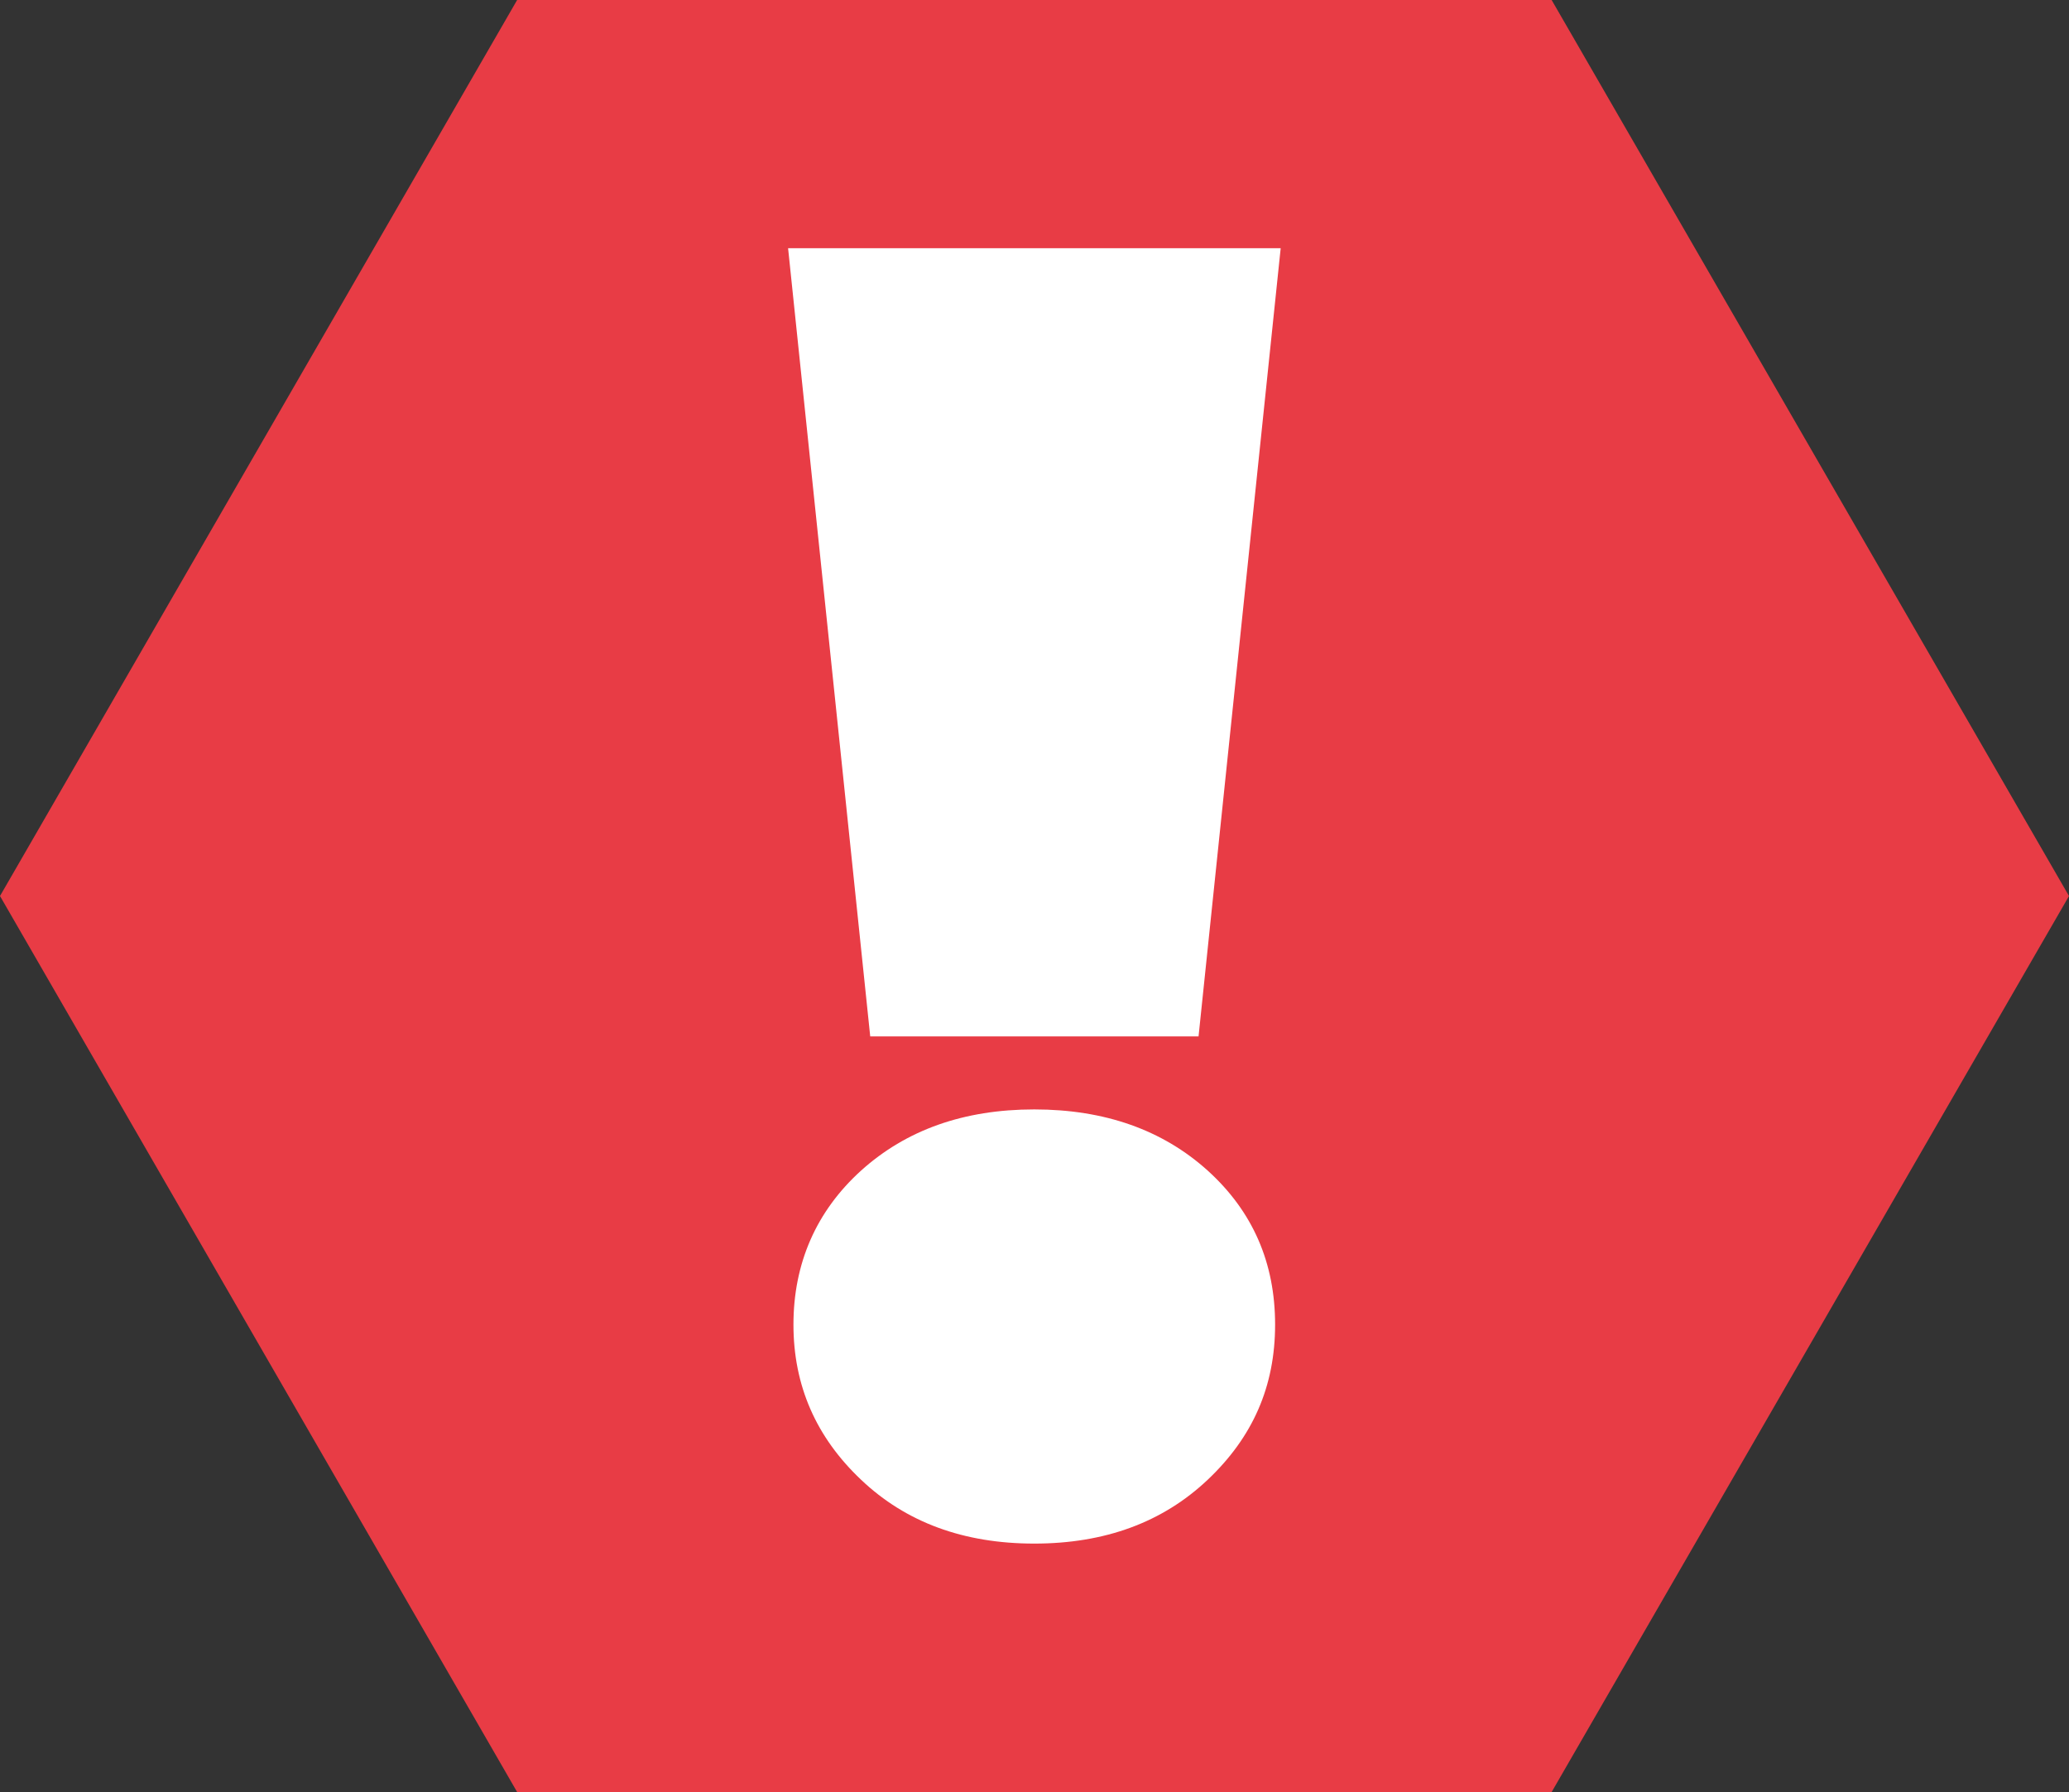
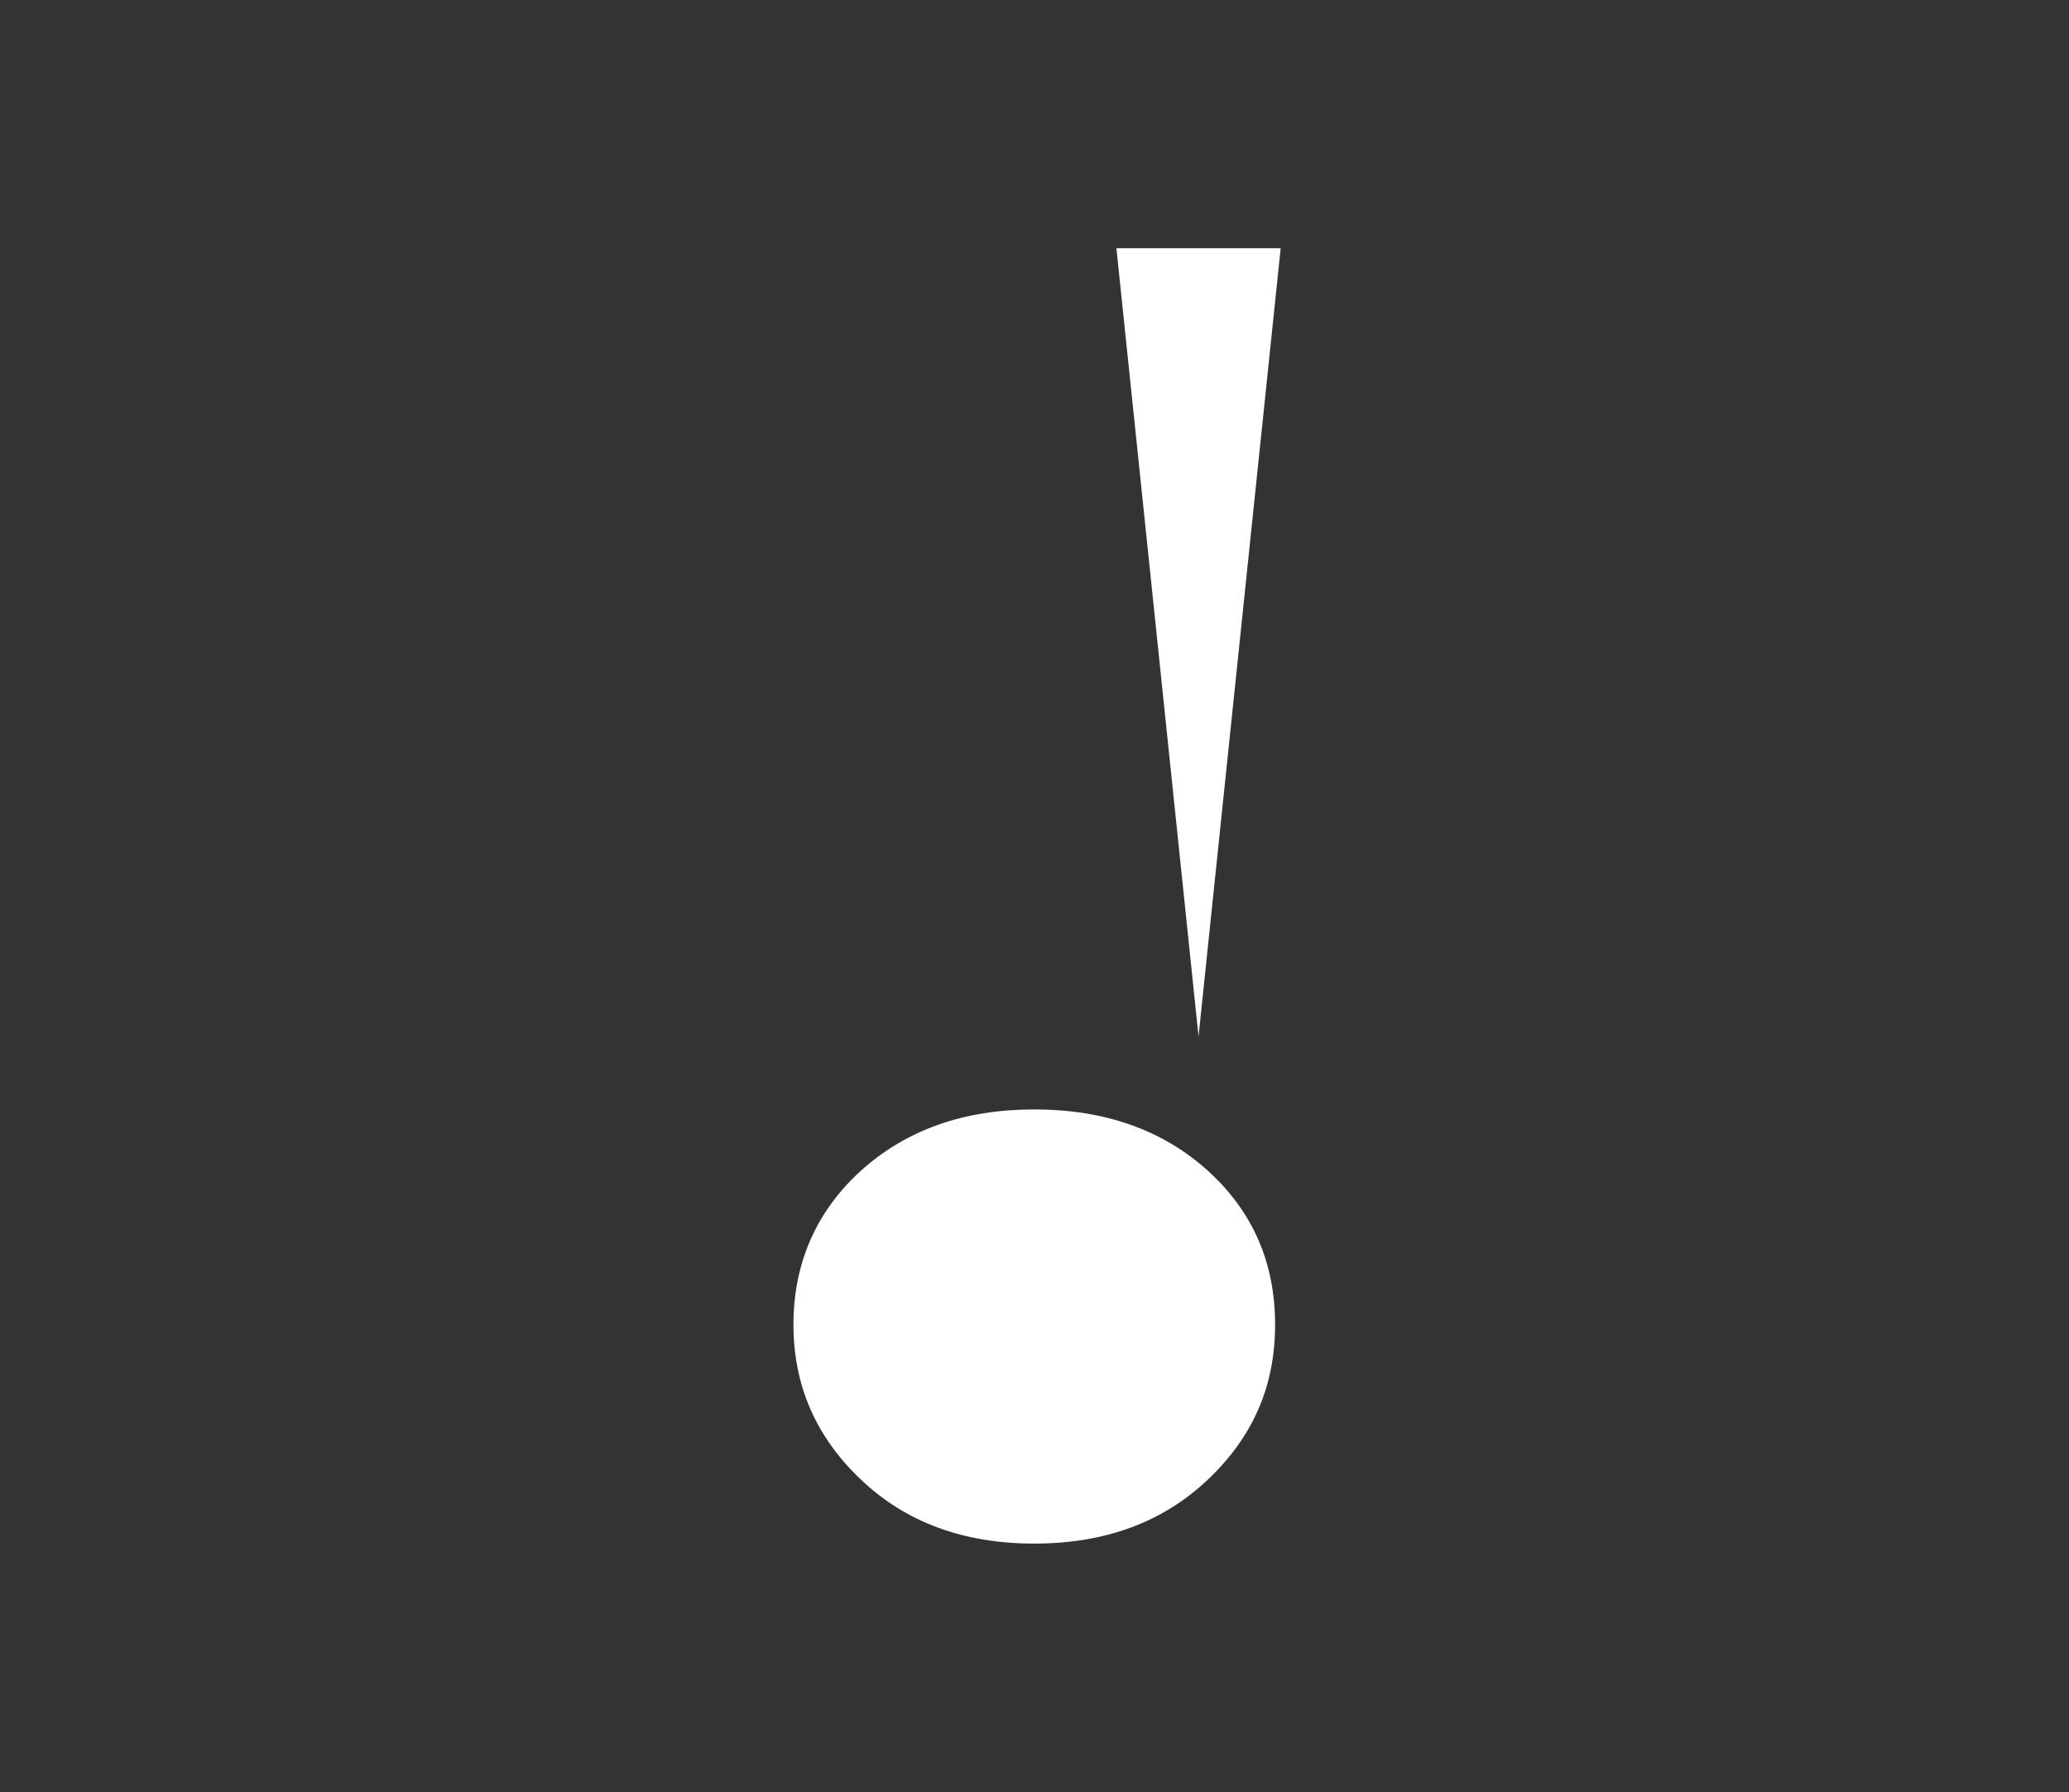
<svg xmlns="http://www.w3.org/2000/svg" id="_Слой_2" data-name="Слой 2" viewBox="0 0 92.7 80.28">
  <rect x="0" y="0" width="92.7" height="80.28" fill="#333333" stroke="none" />
  <defs>
    <style> .cls-1 { fill: #fff; } .cls-2 { fill: #e83c45; } </style>
  </defs>
  <g id="_Слой_1-2" data-name="Слой 1">
-     <polygon class="cls-2" points="69.52 0 23.17 0 0 40.14 23.17 80.28 69.52 80.28 92.7 40.14 69.52 0" />
-     <path class="cls-1" d="m35.31,11.12h22.07l-3.68,35.31h-14.71l-3.68-35.31Zm3.27,55.17c-2.02-1.91-3.03-4.22-3.03-6.95s1.01-5.07,3.03-6.9c2.02-1.82,4.6-2.74,7.76-2.74s5.75.92,7.77,2.74c2.02,1.83,3.02,4.13,3.02,6.9s-1,5.04-3.02,6.95c-2.02,1.91-4.61,2.86-7.77,2.86s-5.75-.95-7.76-2.86Z" />
+     <path class="cls-1" d="m35.31,11.12h22.07l-3.68,35.31l-3.68-35.31Zm3.27,55.17c-2.02-1.91-3.03-4.22-3.03-6.95s1.01-5.07,3.03-6.9c2.02-1.82,4.6-2.74,7.76-2.74s5.75.92,7.77,2.74c2.02,1.83,3.02,4.13,3.02,6.9s-1,5.04-3.02,6.95c-2.02,1.91-4.61,2.86-7.77,2.86s-5.75-.95-7.76-2.86Z" />
  </g>
</svg>